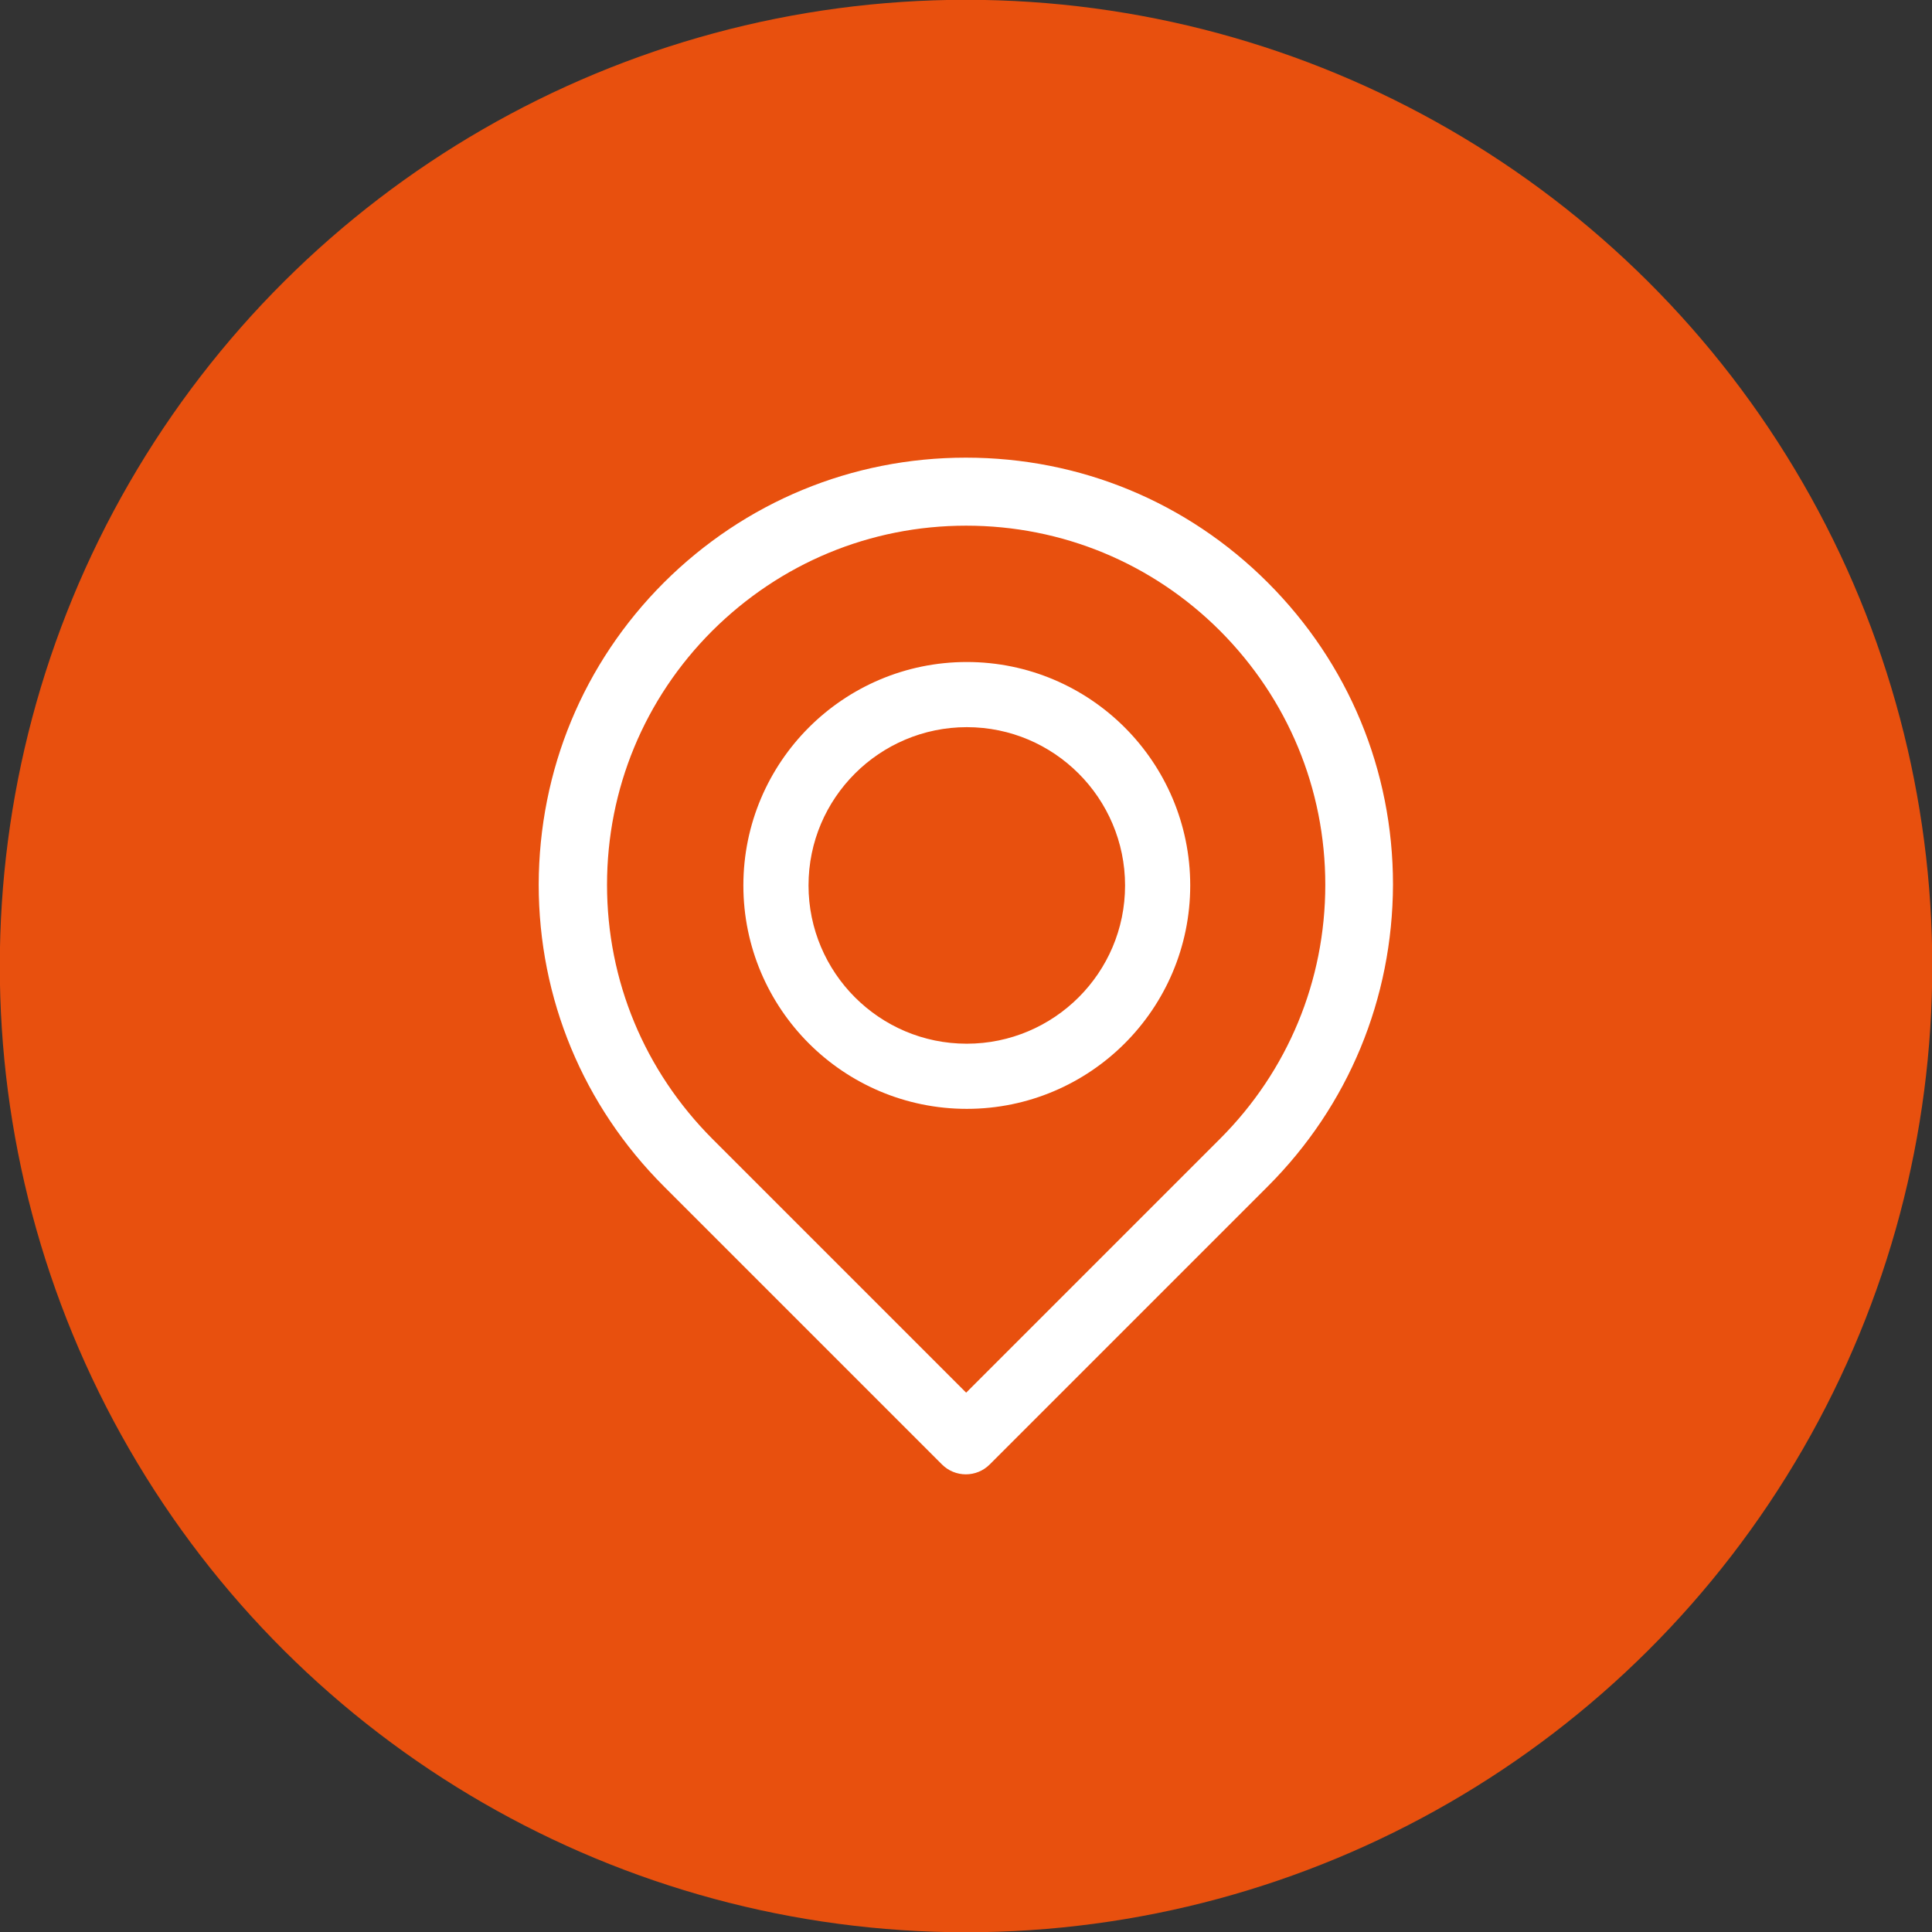
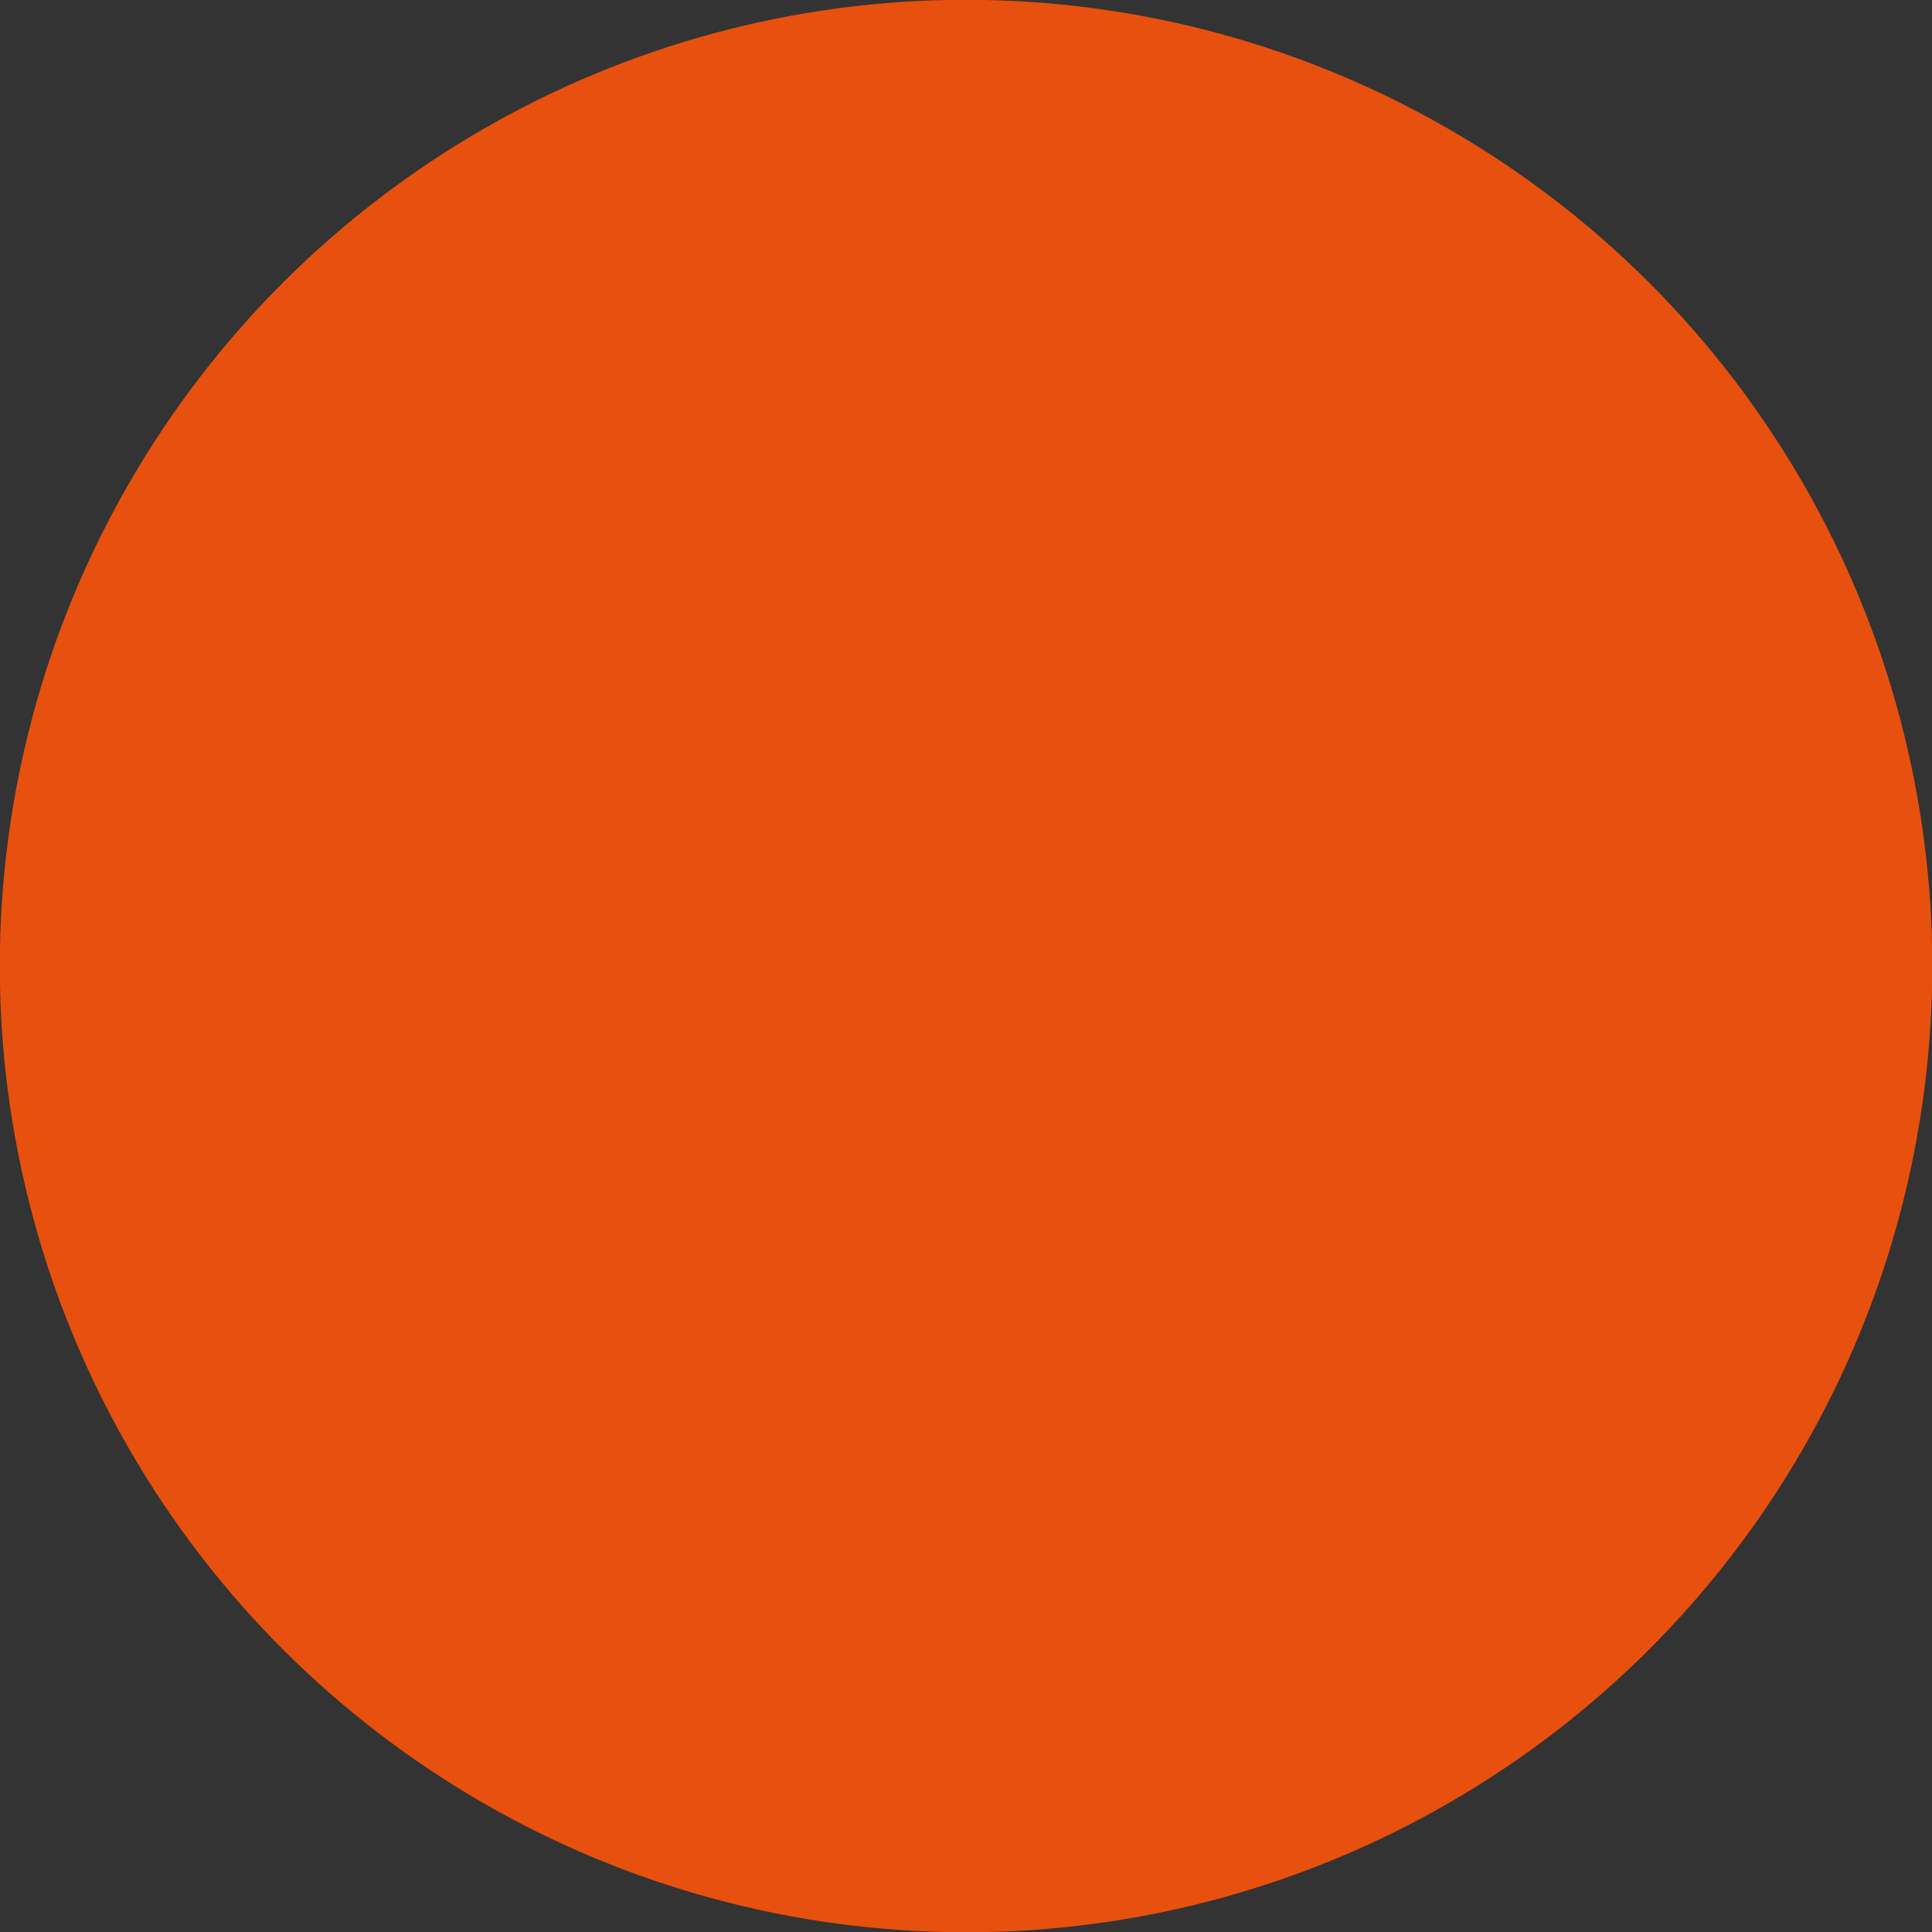
<svg xmlns="http://www.w3.org/2000/svg" xml:space="preserve" width="5.927mm" height="5.927mm" version="1.1" style="shape-rendering:geometricPrecision; text-rendering:geometricPrecision; image-rendering:optimizeQuality; fill-rule:evenodd; clip-rule:evenodd" viewBox="0 0 60.79 60.79">
  <rect x="0" y="0" width="60.79" height="60.79" fill="#333333" stroke="none" />
  <defs>
    <style type="text/css"> .fil0 {fill:#E8500E} .fil1 {fill:white;fill-rule:nonzero} </style>
  </defs>
  <g id="Layer_x0020_1">
    <g id="_2242578402640">
      <circle class="fil0" transform="matrix(0 0.734 -0.734 0 30.396 30.396)" r="41.42" />
-       <path class="fil1" d="M38.39 35.83l0 0 -7.99 7.99 -7.99 -7.99c-2.13,-2.14 -3.31,-4.97 -3.31,-7.99 0,-3.02 1.18,-5.86 3.31,-7.99 2.14,-2.13 4.97,-3.31 7.99,-3.31 3.02,0 5.86,1.18 7.99,3.31 2.13,2.14 3.31,4.97 3.31,7.99 -0,3.02 -1.18,5.86 -3.31,7.99zm-7.97 -15c1.94,0 3.7,0.79 4.97,2.06 1.27,1.27 2.06,3.03 2.06,4.97 0,1.94 -0.79,3.7 -2.06,4.97 -1.27,1.27 -3.03,2.06 -4.97,2.06 -1.94,0 -3.7,-0.79 -4.97,-2.06 -1.27,-1.27 -2.06,-3.03 -2.06,-4.97 0,-1.94 0.79,-3.7 2.06,-4.97 1.27,-1.27 3.03,-2.06 4.97,-2.06zm3.52 3.51c-0.9,-0.9 -2.14,-1.46 -3.52,-1.46 -1.37,0 -2.62,0.56 -3.52,1.46 -0.9,0.9 -1.46,2.14 -1.46,3.52 0,1.37 0.56,2.62 1.46,3.52 0.9,0.9 2.14,1.46 3.52,1.46 1.37,0 2.62,-0.56 3.52,-1.46 0.9,-0.9 1.46,-2.14 1.46,-3.52 0,-1.37 -0.56,-2.62 -1.46,-3.52zm5.95 -6.01c-2.54,-2.54 -5.91,-3.93 -9.5,-3.93 -3.59,0 -6.96,1.4 -9.5,3.93 -2.54,2.54 -3.93,5.91 -3.94,9.5 0,3.59 1.4,6.96 3.94,9.5l8.75 8.75c0.2,0.2 0.47,0.31 0.75,0.31 0.28,0 0.55,-0.11 0.75,-0.31l8.75 -8.75c2.54,-2.54 3.93,-5.91 3.94,-9.5 -0,-3.59 -1.4,-6.96 -3.94,-9.5z" />
    </g>
  </g>
</svg>